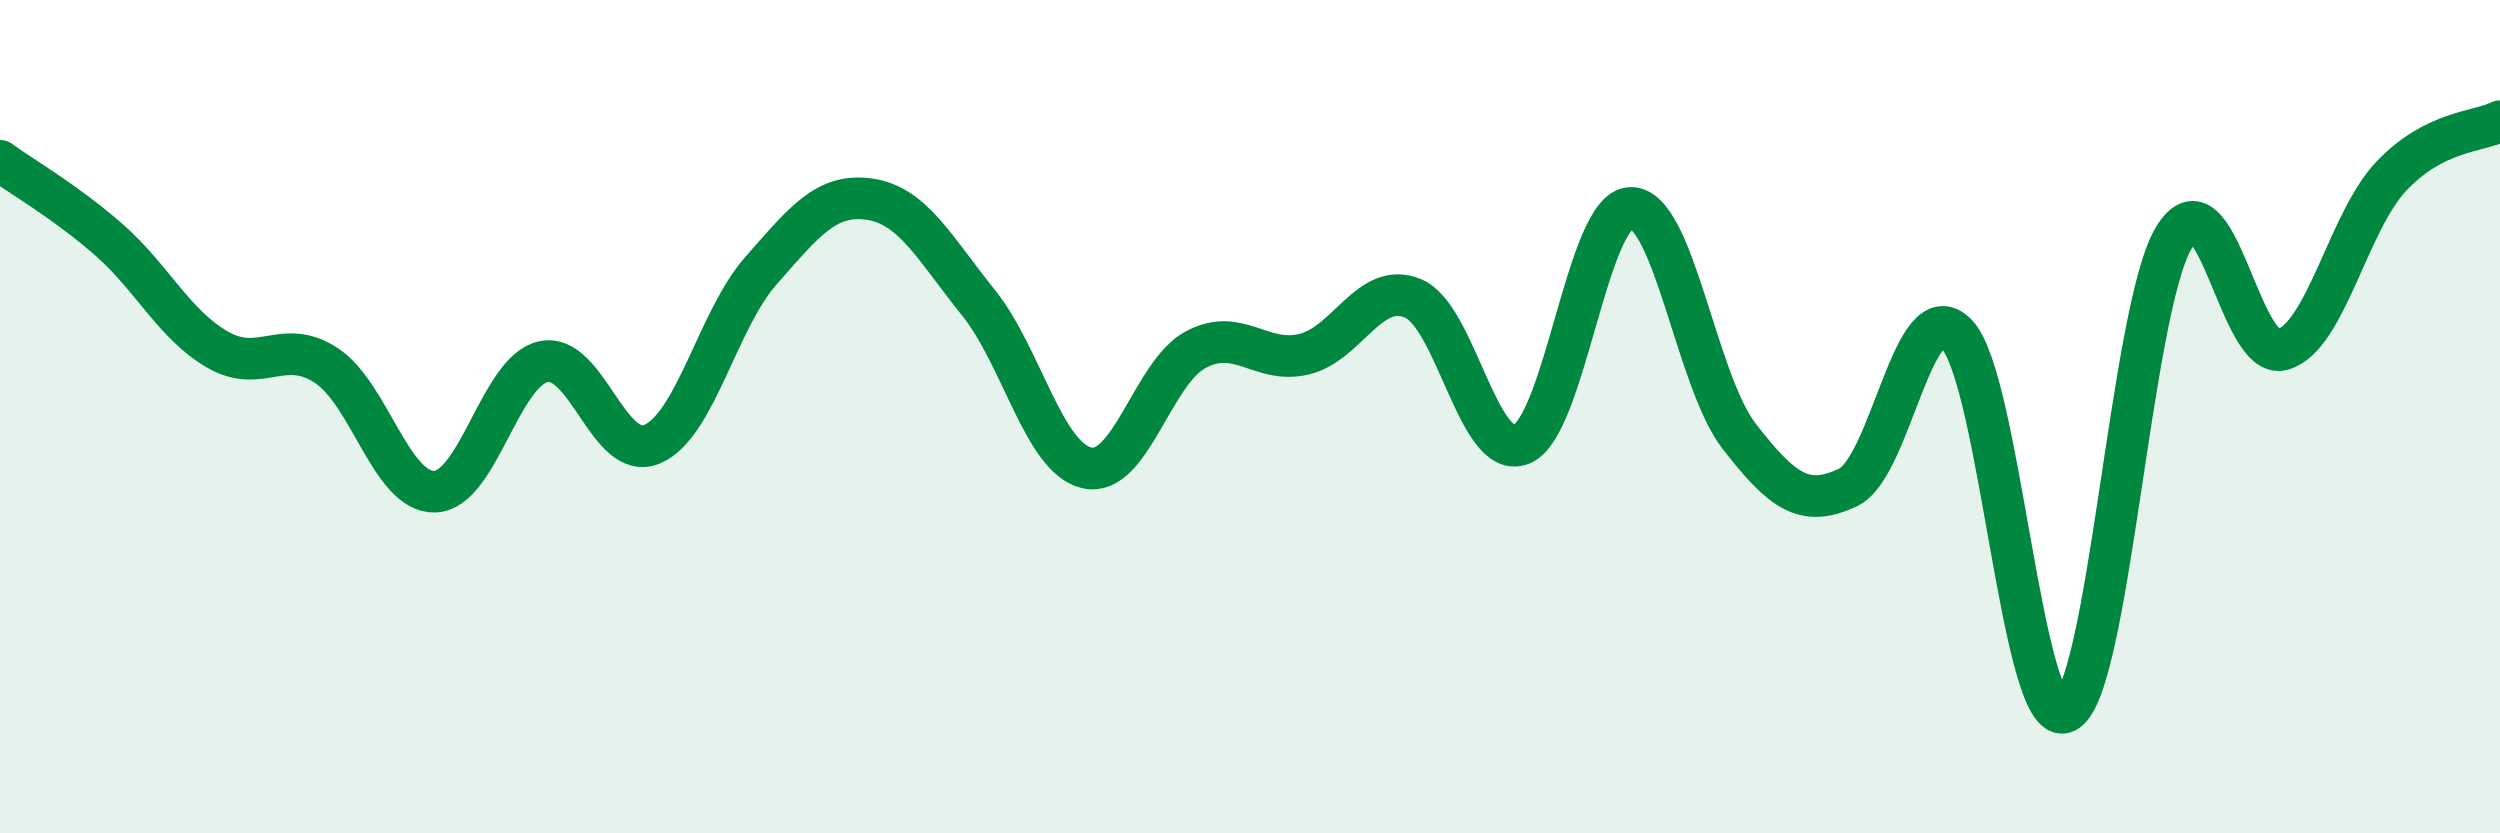
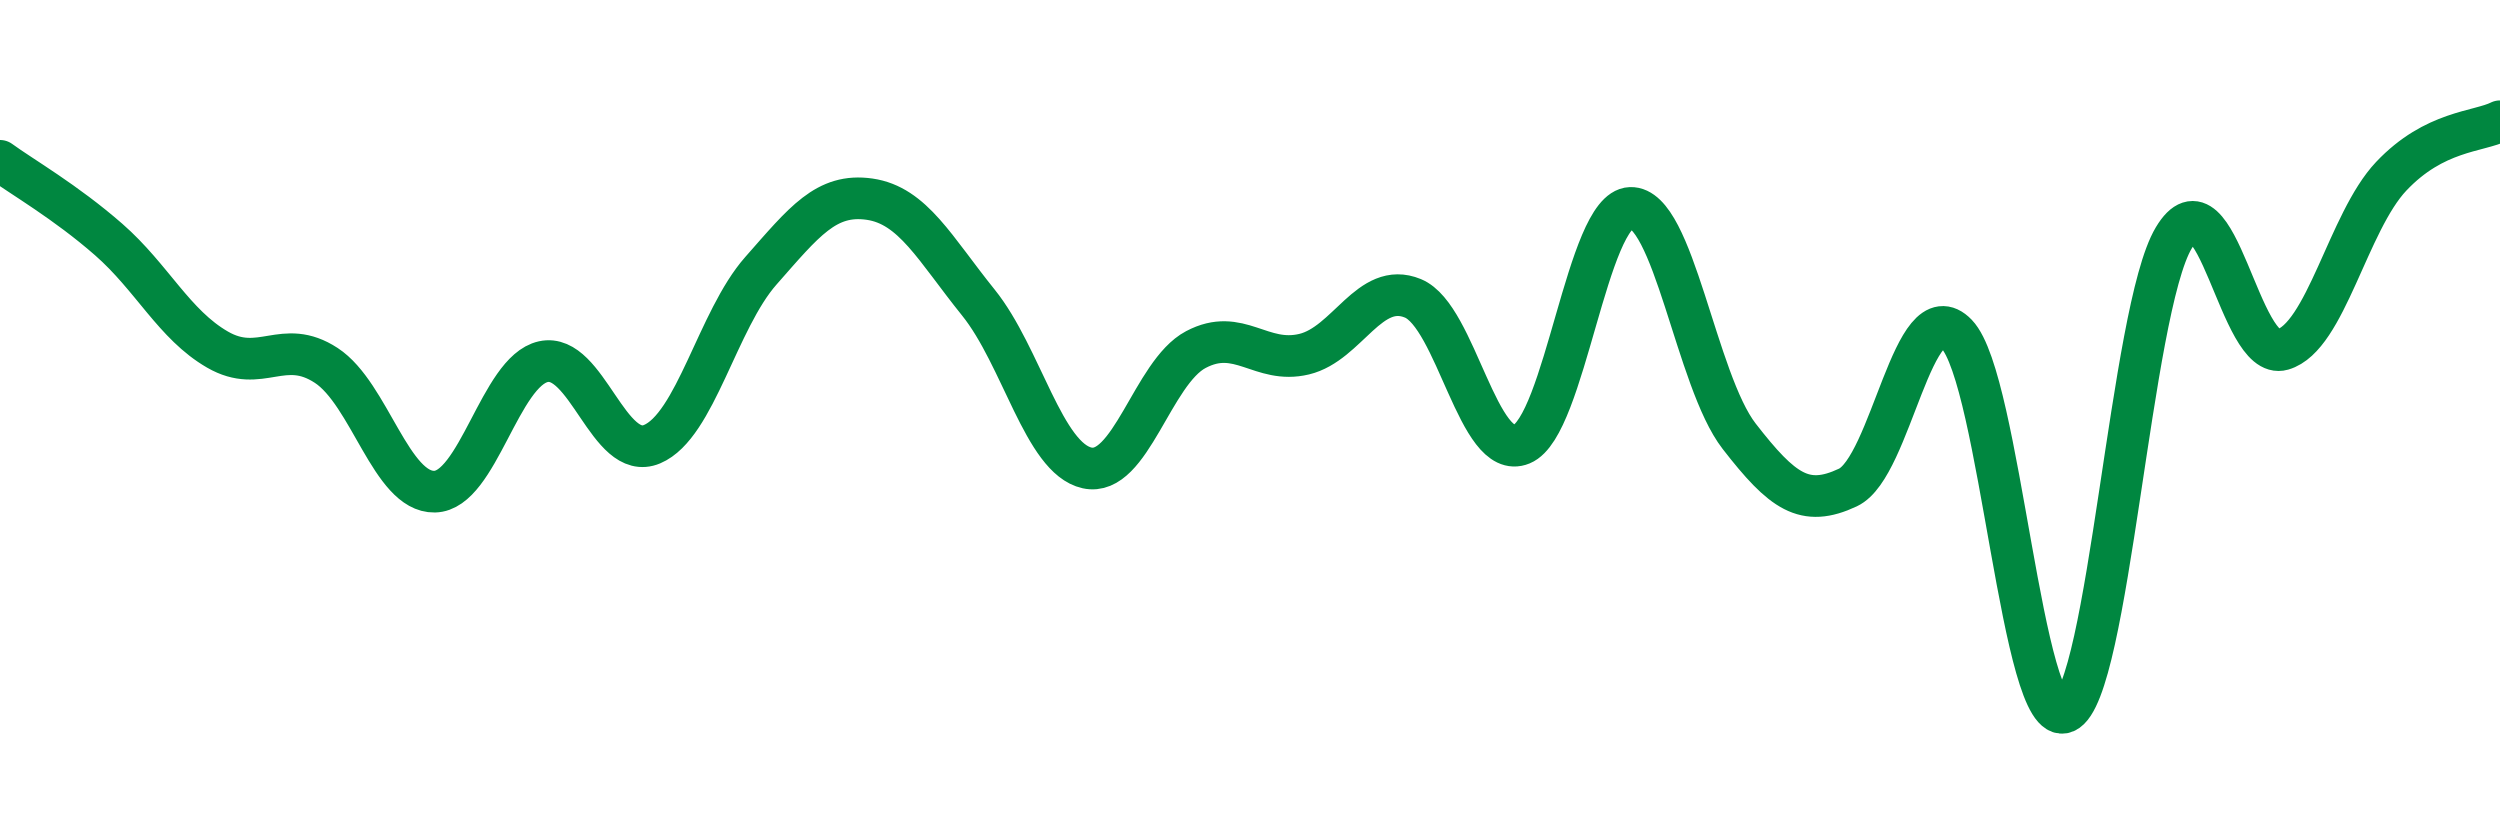
<svg xmlns="http://www.w3.org/2000/svg" width="60" height="20" viewBox="0 0 60 20">
-   <path d="M 0,3.86 C 0.52,4.24 1.57,4.84 2.61,5.75 C 3.65,6.66 4.18,7.79 5.22,8.39 C 6.26,8.99 6.79,8.09 7.83,8.77 C 8.87,9.45 9.39,11.82 10.43,11.8 C 11.47,11.78 12,8.91 13.04,8.68 C 14.08,8.45 14.61,11.1 15.65,10.66 C 16.69,10.22 17.22,7.68 18.26,6.5 C 19.3,5.32 19.83,4.63 20.87,4.78 C 21.91,4.93 22.44,5.97 23.48,7.26 C 24.52,8.55 25.05,11 26.09,11.23 C 27.13,11.46 27.66,8.94 28.7,8.39 C 29.74,7.84 30.26,8.75 31.3,8.5 C 32.34,8.25 32.87,6.73 33.91,7.16 C 34.95,7.59 35.48,11.09 36.52,10.66 C 37.56,10.23 38.09,5.03 39.13,4.99 C 40.17,4.95 40.7,9.13 41.74,10.47 C 42.78,11.81 43.31,12.19 44.35,11.7 C 45.39,11.21 45.92,6.94 46.96,8.02 C 48,9.1 48.53,17.55 49.57,17.09 C 50.61,16.63 51.13,7.45 52.17,5.71 C 53.21,3.97 53.74,8.69 54.78,8.39 C 55.82,8.09 56.35,5.33 57.39,4.23 C 58.43,3.13 59.48,3.17 60,2.91L60 20L0 20Z" fill="#008740" opacity="0.1" stroke-linecap="round" stroke-linejoin="round" />
  <path d="M 0,3.86 C 0.52,4.24 1.57,4.84 2.61,5.75 C 3.65,6.66 4.18,7.79 5.22,8.39 C 6.26,8.99 6.79,8.09 7.83,8.77 C 8.87,9.45 9.39,11.82 10.43,11.8 C 11.47,11.78 12,8.91 13.04,8.68 C 14.08,8.45 14.61,11.1 15.65,10.66 C 16.69,10.22 17.22,7.68 18.26,6.5 C 19.3,5.32 19.83,4.63 20.87,4.78 C 21.91,4.93 22.44,5.97 23.48,7.26 C 24.52,8.55 25.05,11 26.09,11.23 C 27.13,11.46 27.66,8.94 28.7,8.39 C 29.74,7.84 30.26,8.75 31.3,8.5 C 32.34,8.25 32.87,6.73 33.91,7.16 C 34.95,7.59 35.48,11.09 36.52,10.66 C 37.56,10.23 38.09,5.03 39.13,4.99 C 40.17,4.95 40.7,9.13 41.74,10.47 C 42.78,11.81 43.31,12.19 44.35,11.7 C 45.39,11.21 45.92,6.94 46.96,8.02 C 48,9.1 48.53,17.55 49.57,17.09 C 50.61,16.63 51.13,7.45 52.17,5.71 C 53.21,3.97 53.74,8.69 54.78,8.39 C 55.82,8.09 56.35,5.33 57.39,4.23 C 58.43,3.13 59.48,3.17 60,2.91" stroke="#008740" stroke-width="1" fill="none" stroke-linecap="round" stroke-linejoin="round" />
</svg>